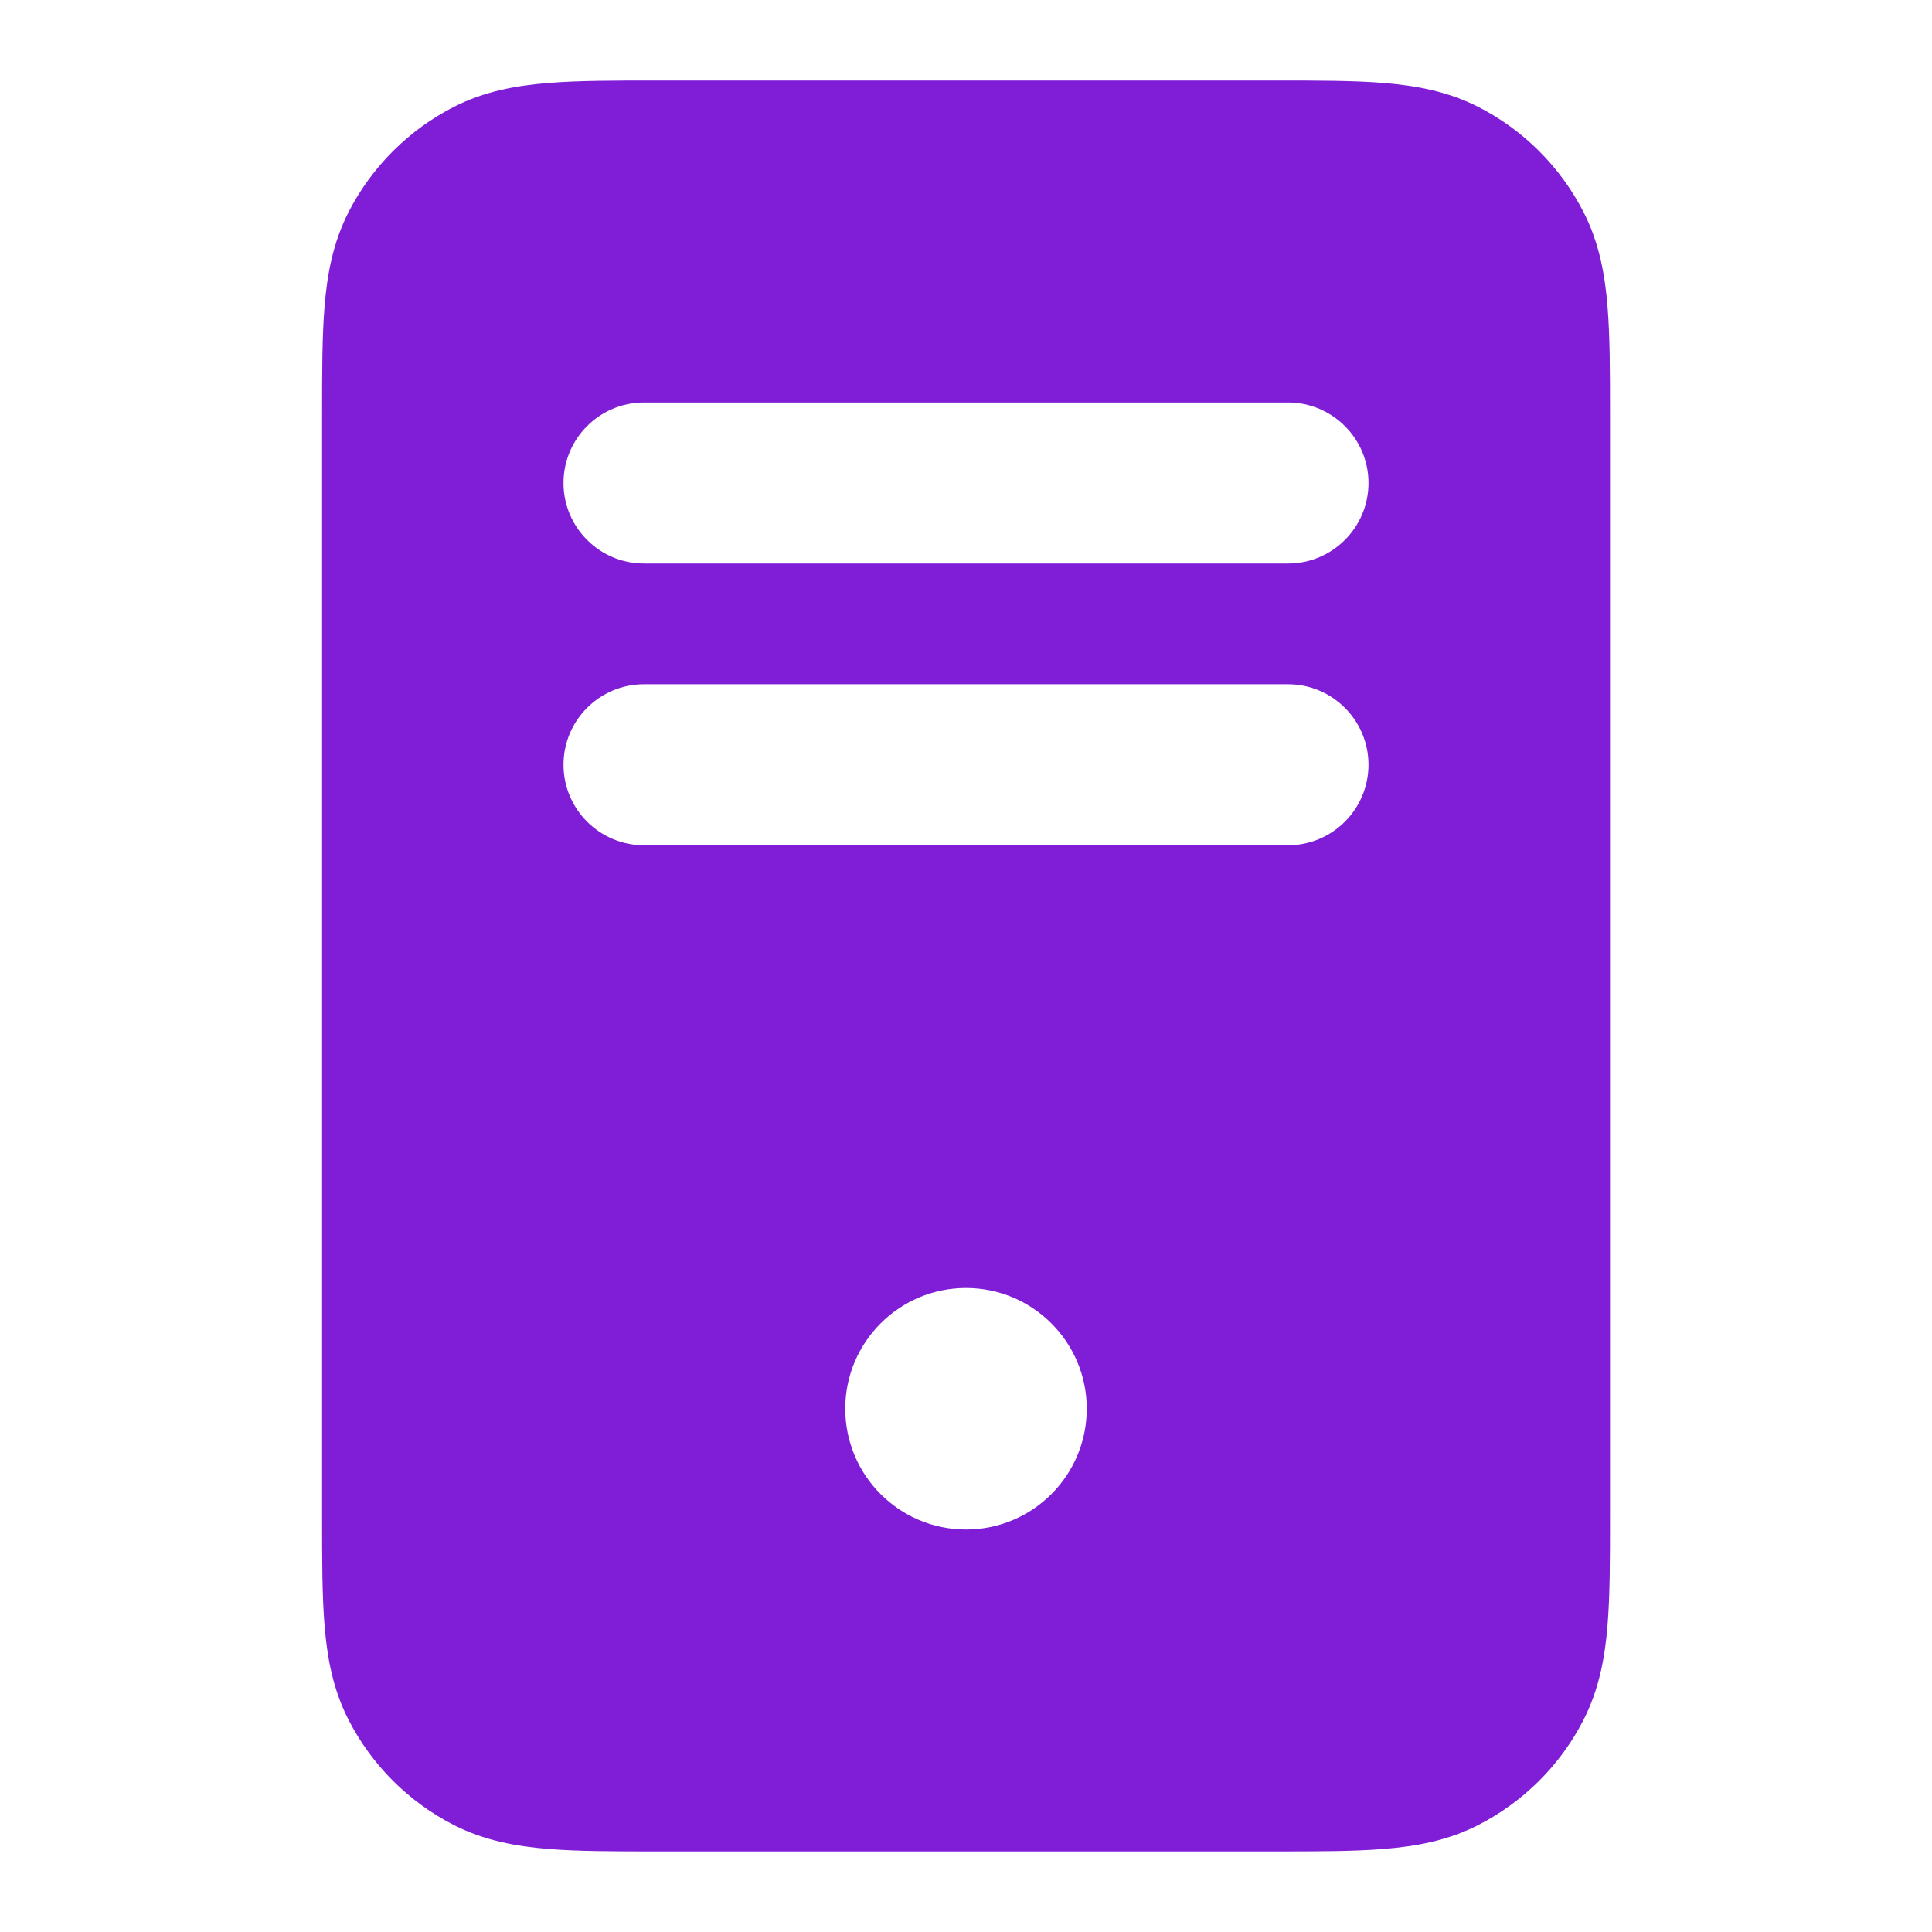
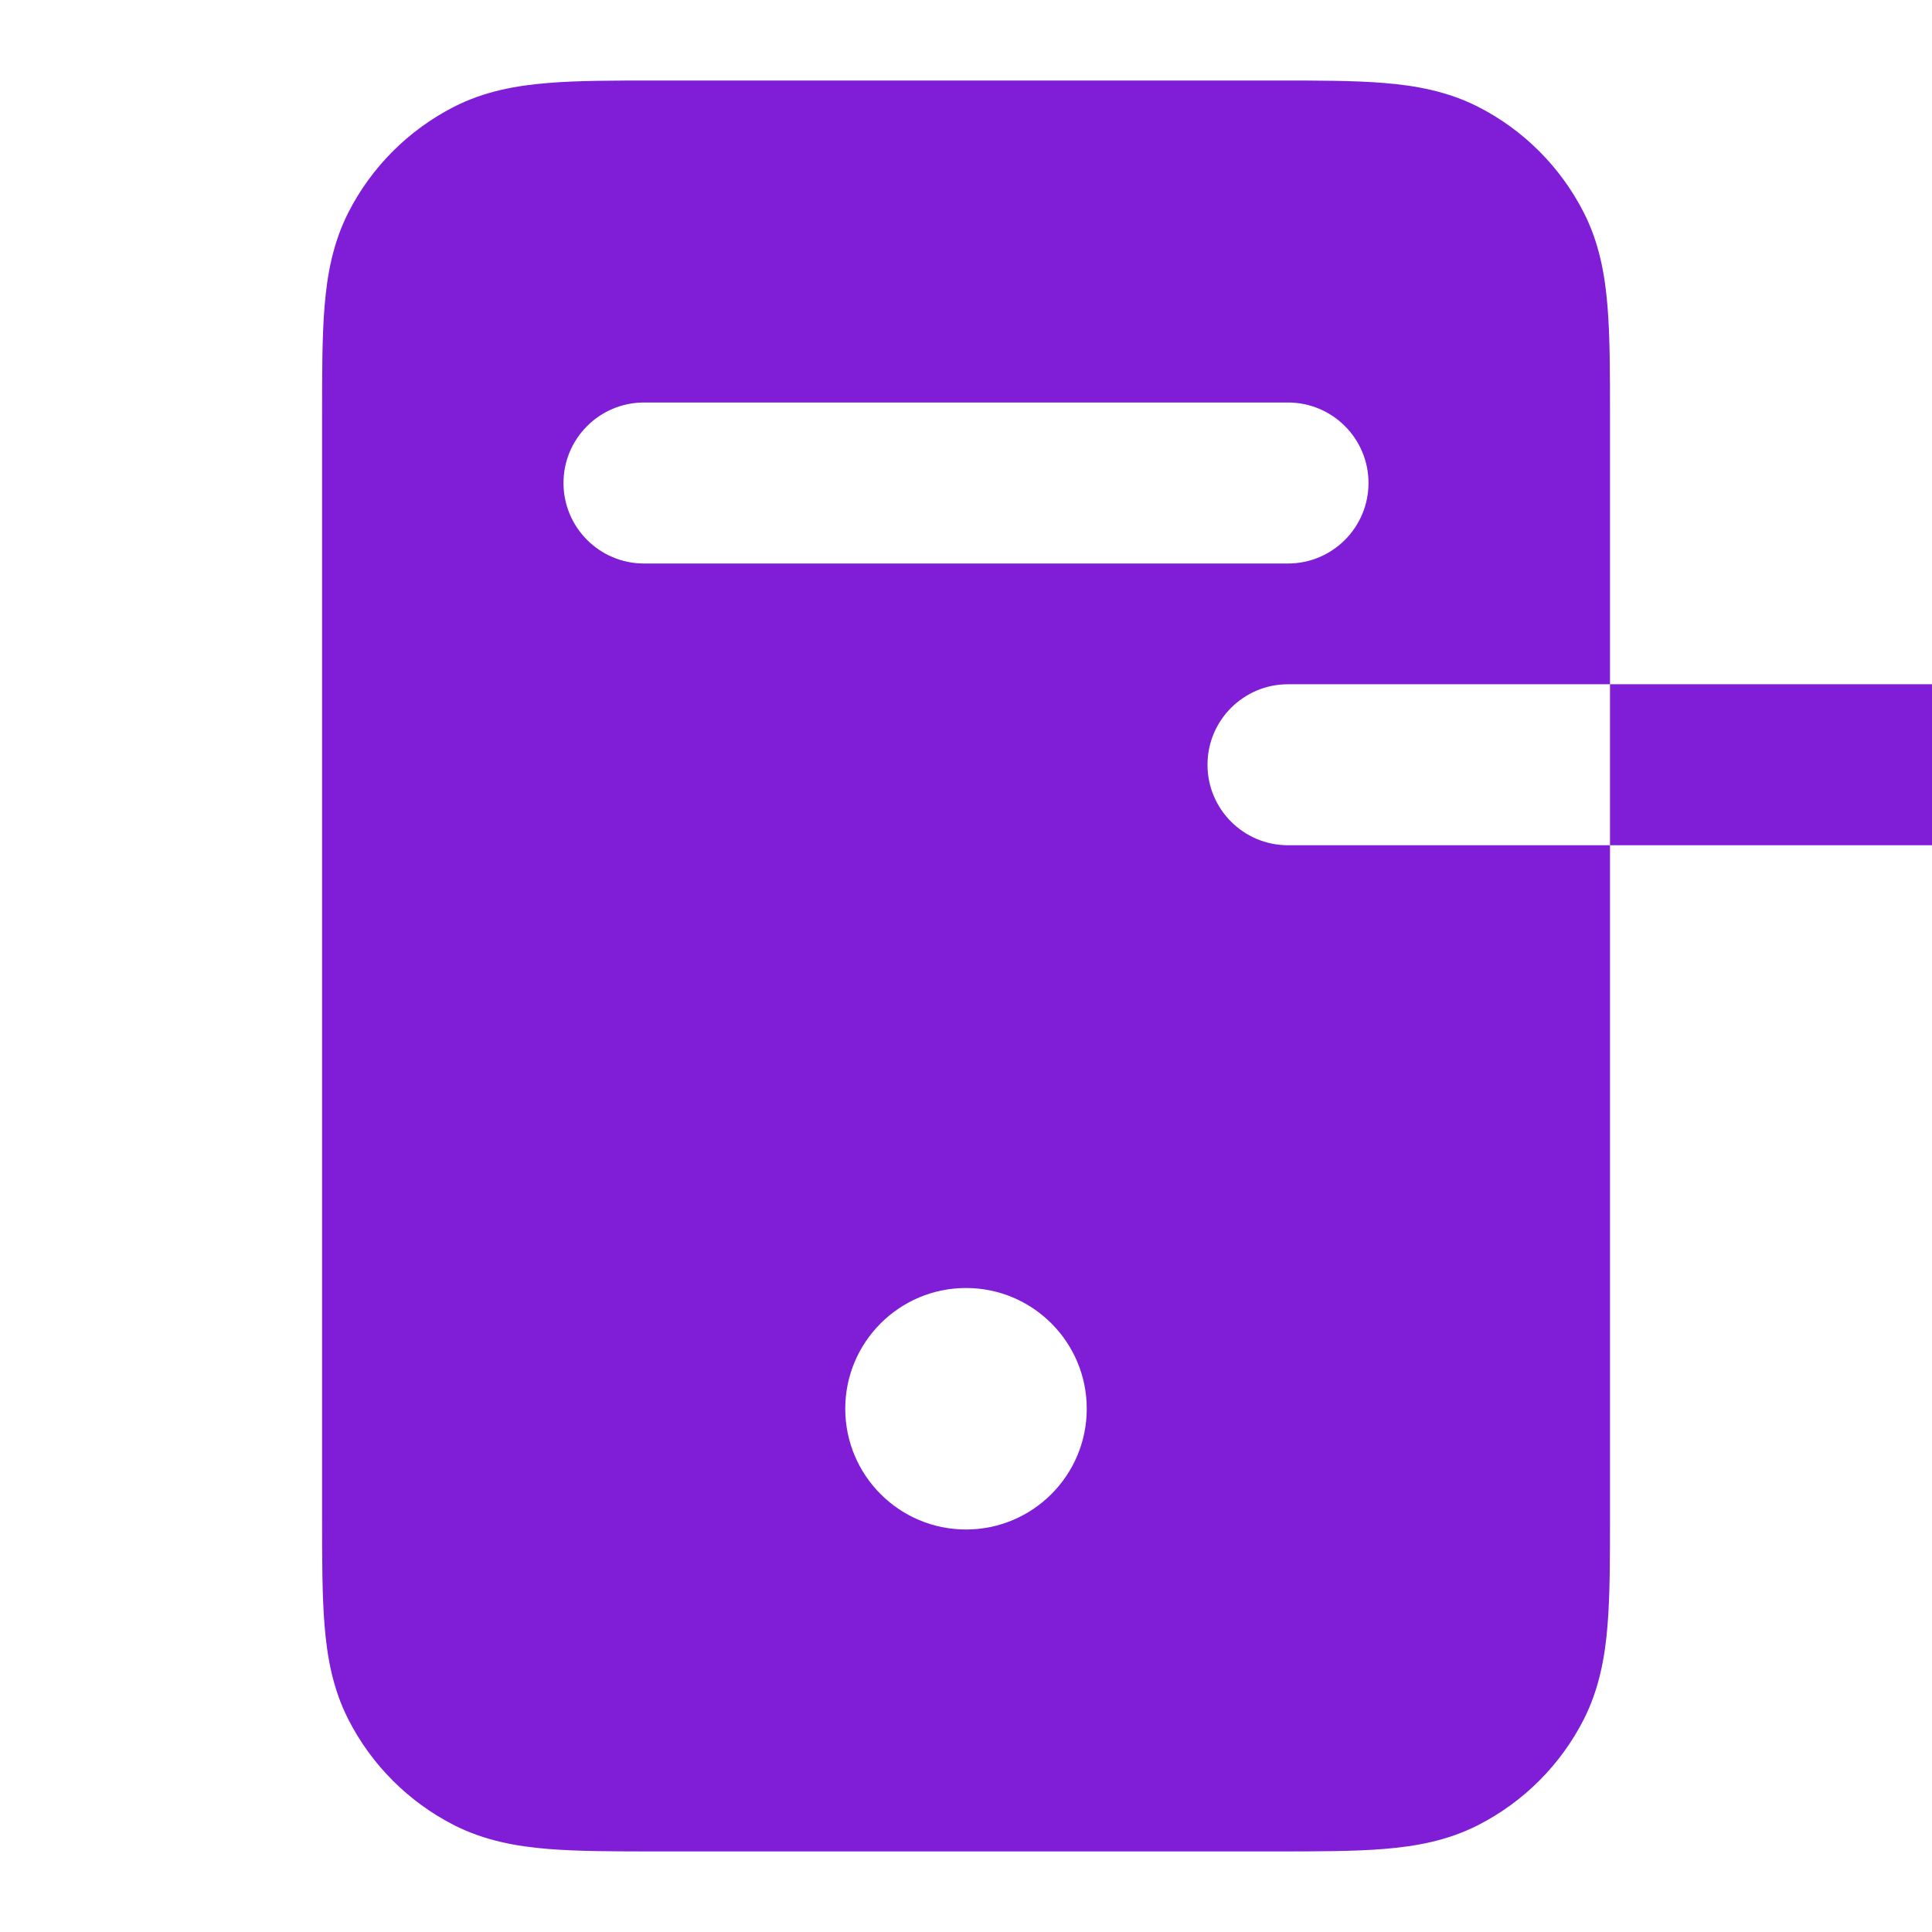
<svg xmlns="http://www.w3.org/2000/svg" fill="none" height="24" viewBox="0 0 24 24" width="24">
-   <path clip-rule="evenodd" d="m8.161 1h7.677c.527-0.0.982-0 1.357.031.395.032.789.104 1.167.296.565.288 1.023.747 1.311 1.311.193.378.264.772.296 1.167.031.375.031.829.031 1.356v13.677c0 .527 0 .982-.031 1.356-.032.395-.104.789-.296 1.167-.288.565-.747 1.023-1.311 1.311-.378.193-.772.264-1.167.296-.374.031-.829.031-1.356.031h-7.677c-.527 0-.982 0-1.356-.031-.395-.032-.789-.104-1.167-.296-.564-.288-1.023-.747-1.311-1.311-.193-.378-.264-.772-.296-1.167-.031-.374-.031-.829-.031-1.356v-13.677c-0-.527-0-.982.031-1.356.032-.395.104-.789.296-1.167.288-.564.747-1.023 1.311-1.311.378-.193.772-.264 1.167-.296.375-.031.829-.031 1.356-.031zm2.339 16.5c0-.828.672-1.5 1.5-1.5s1.5.672 1.5 1.5-.672 1.5-1.5 1.5-1.5-.672-1.5-1.5zm-2.5-12.5c-.552 0-1 .448-1 1 0 .552.448 1 1 1h8c.552 0 1-.448 1-1 0-.552-.448-1-1-1zm0 3.5c-.552 0-1 .448-1 1 0 .552.448 1 1 1h8c.552 0 1-.448 1-1 0-.552-.448-1-1-1z" fill="#801ed7" fill-rule="evenodd" />
+   <path clip-rule="evenodd" d="m8.161 1h7.677c.527-0.0.982-0 1.357.031.395.032.789.104 1.167.296.565.288 1.023.747 1.311 1.311.193.378.264.772.296 1.167.031.375.031.829.031 1.356v13.677c0 .527 0 .982-.031 1.356-.032.395-.104.789-.296 1.167-.288.565-.747 1.023-1.311 1.311-.378.193-.772.264-1.167.296-.374.031-.829.031-1.356.031h-7.677c-.527 0-.982 0-1.356-.031-.395-.032-.789-.104-1.167-.296-.564-.288-1.023-.747-1.311-1.311-.193-.378-.264-.772-.296-1.167-.031-.374-.031-.829-.031-1.356v-13.677c-0-.527-0-.982.031-1.356.032-.395.104-.789.296-1.167.288-.564.747-1.023 1.311-1.311.378-.193.772-.264 1.167-.296.375-.031.829-.031 1.356-.031zm2.339 16.5c0-.828.672-1.5 1.5-1.5s1.5.672 1.5 1.5-.672 1.5-1.5 1.5-1.5-.672-1.5-1.5zm-2.5-12.5c-.552 0-1 .448-1 1 0 .552.448 1 1 1h8c.552 0 1-.448 1-1 0-.552-.448-1-1-1m0 3.5c-.552 0-1 .448-1 1 0 .552.448 1 1 1h8c.552 0 1-.448 1-1 0-.552-.448-1-1-1z" fill="#801ed7" fill-rule="evenodd" />
</svg>